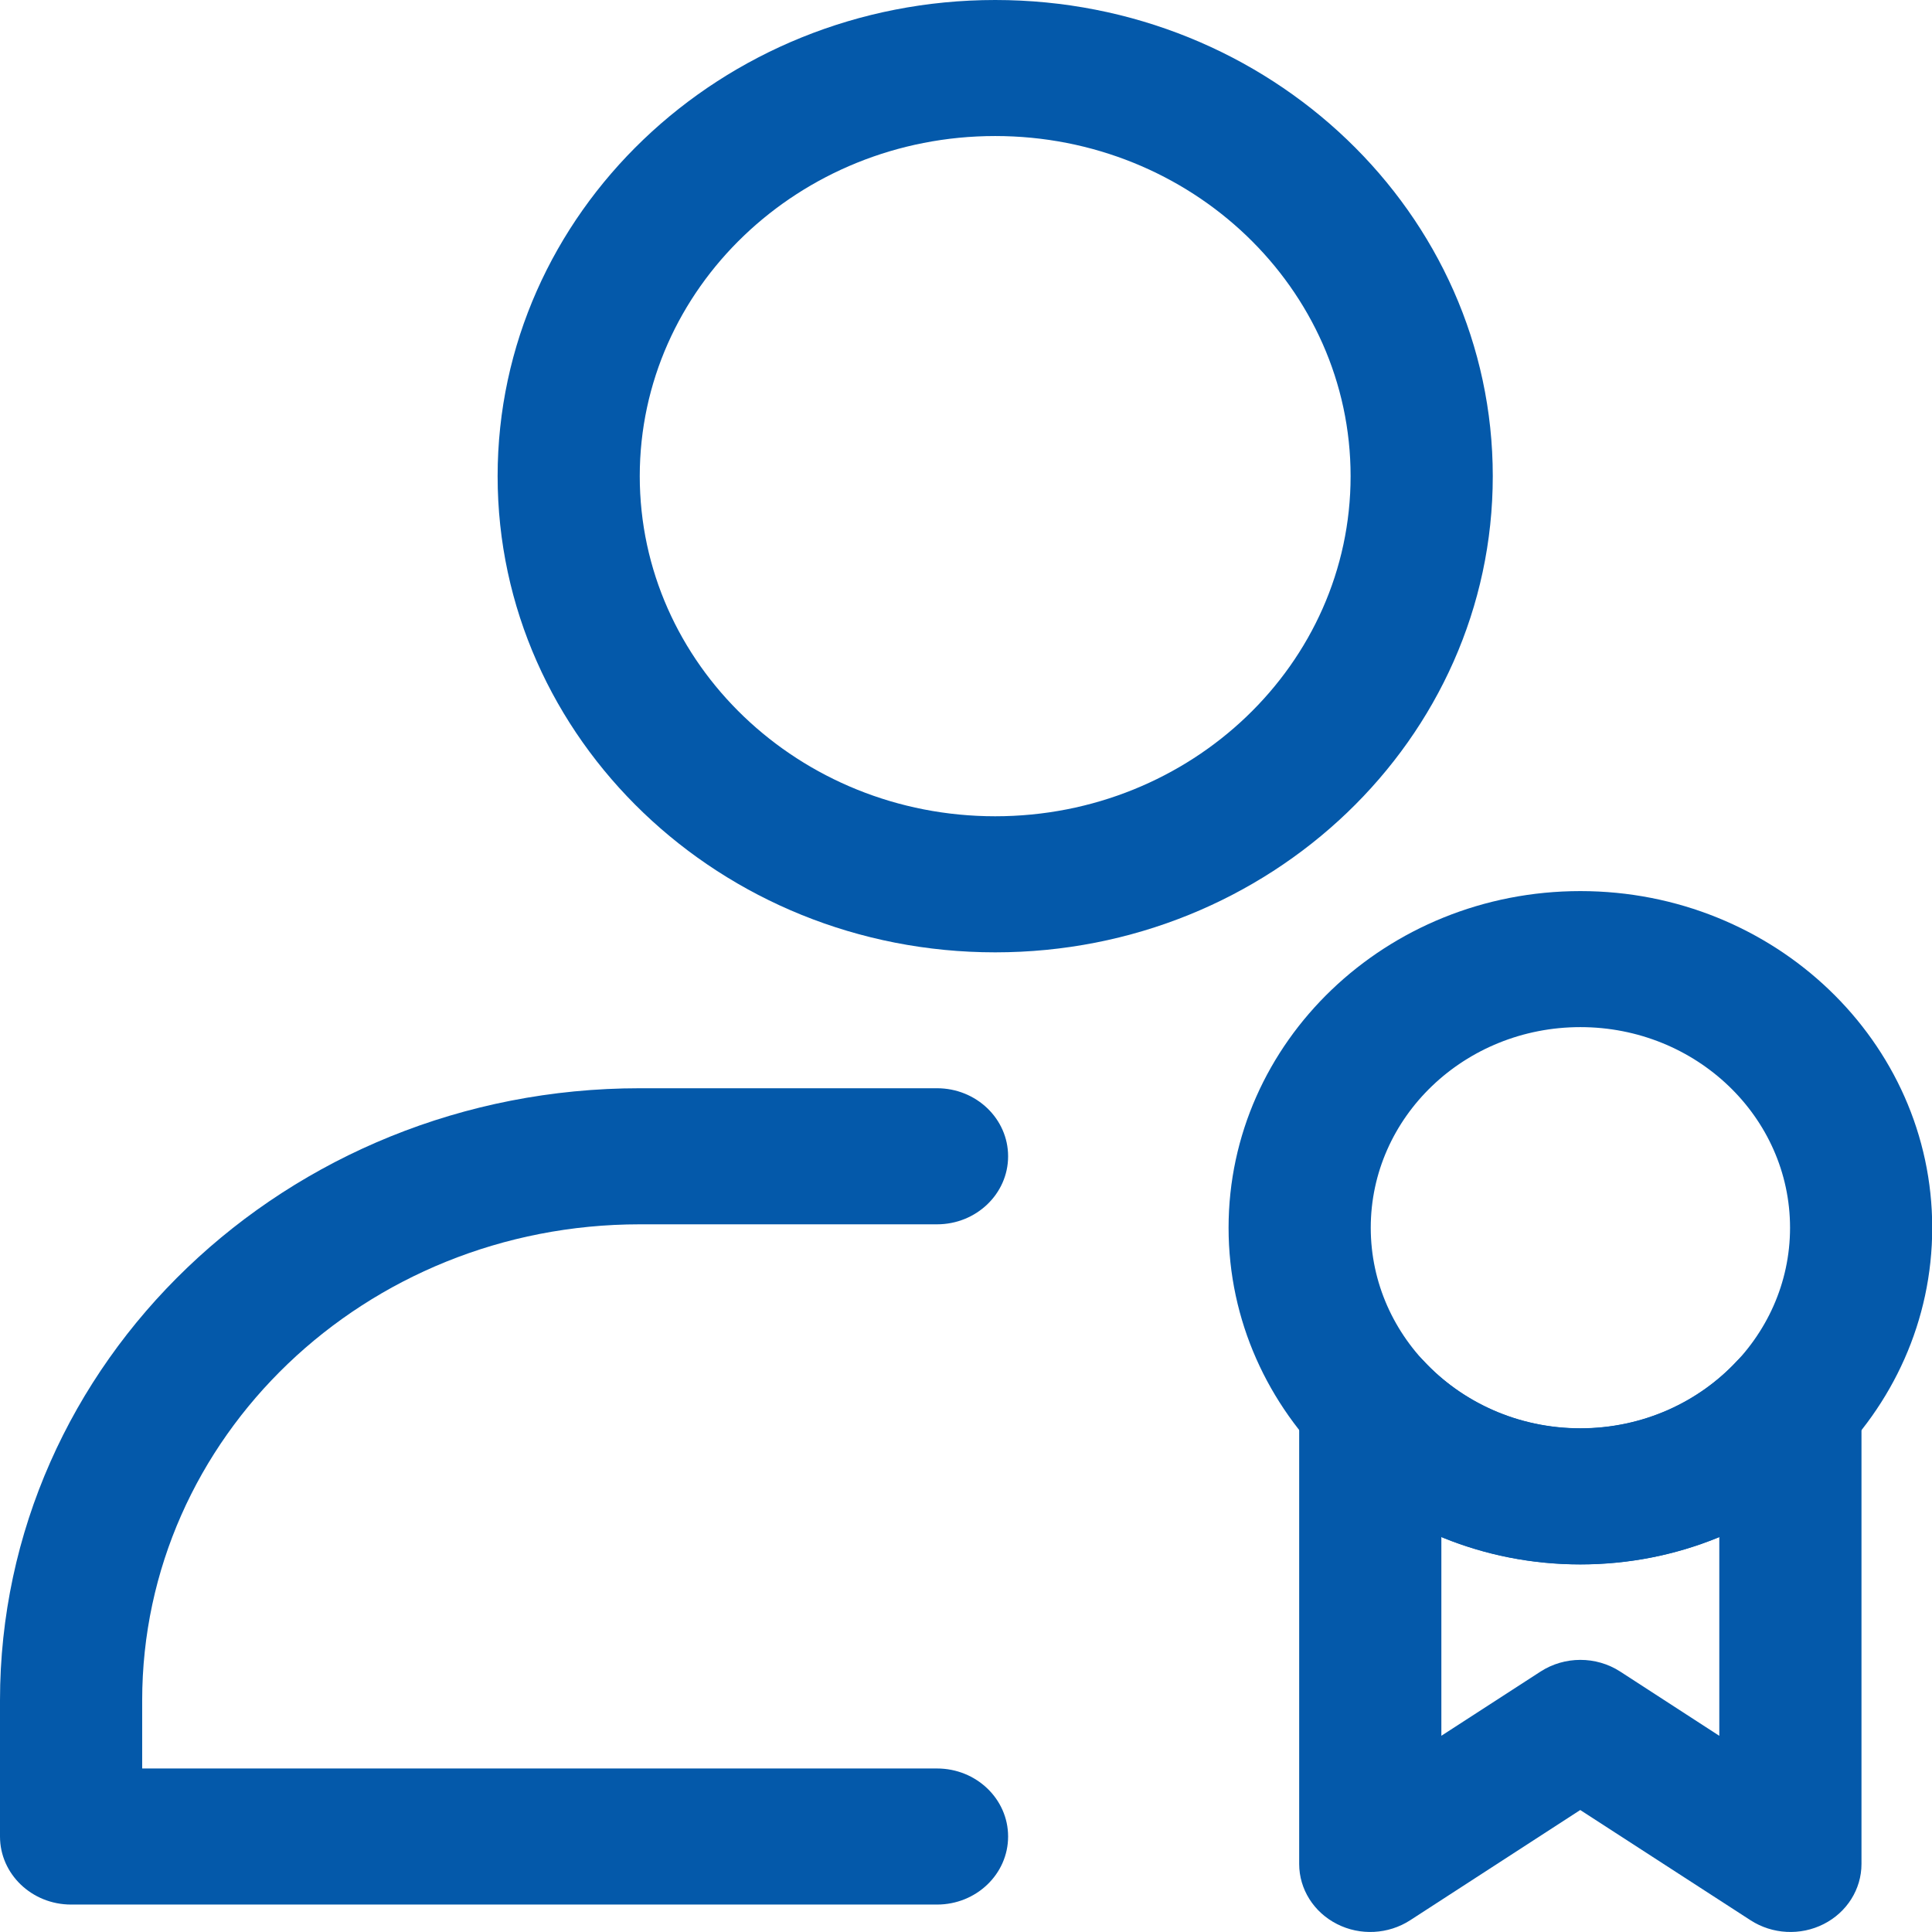
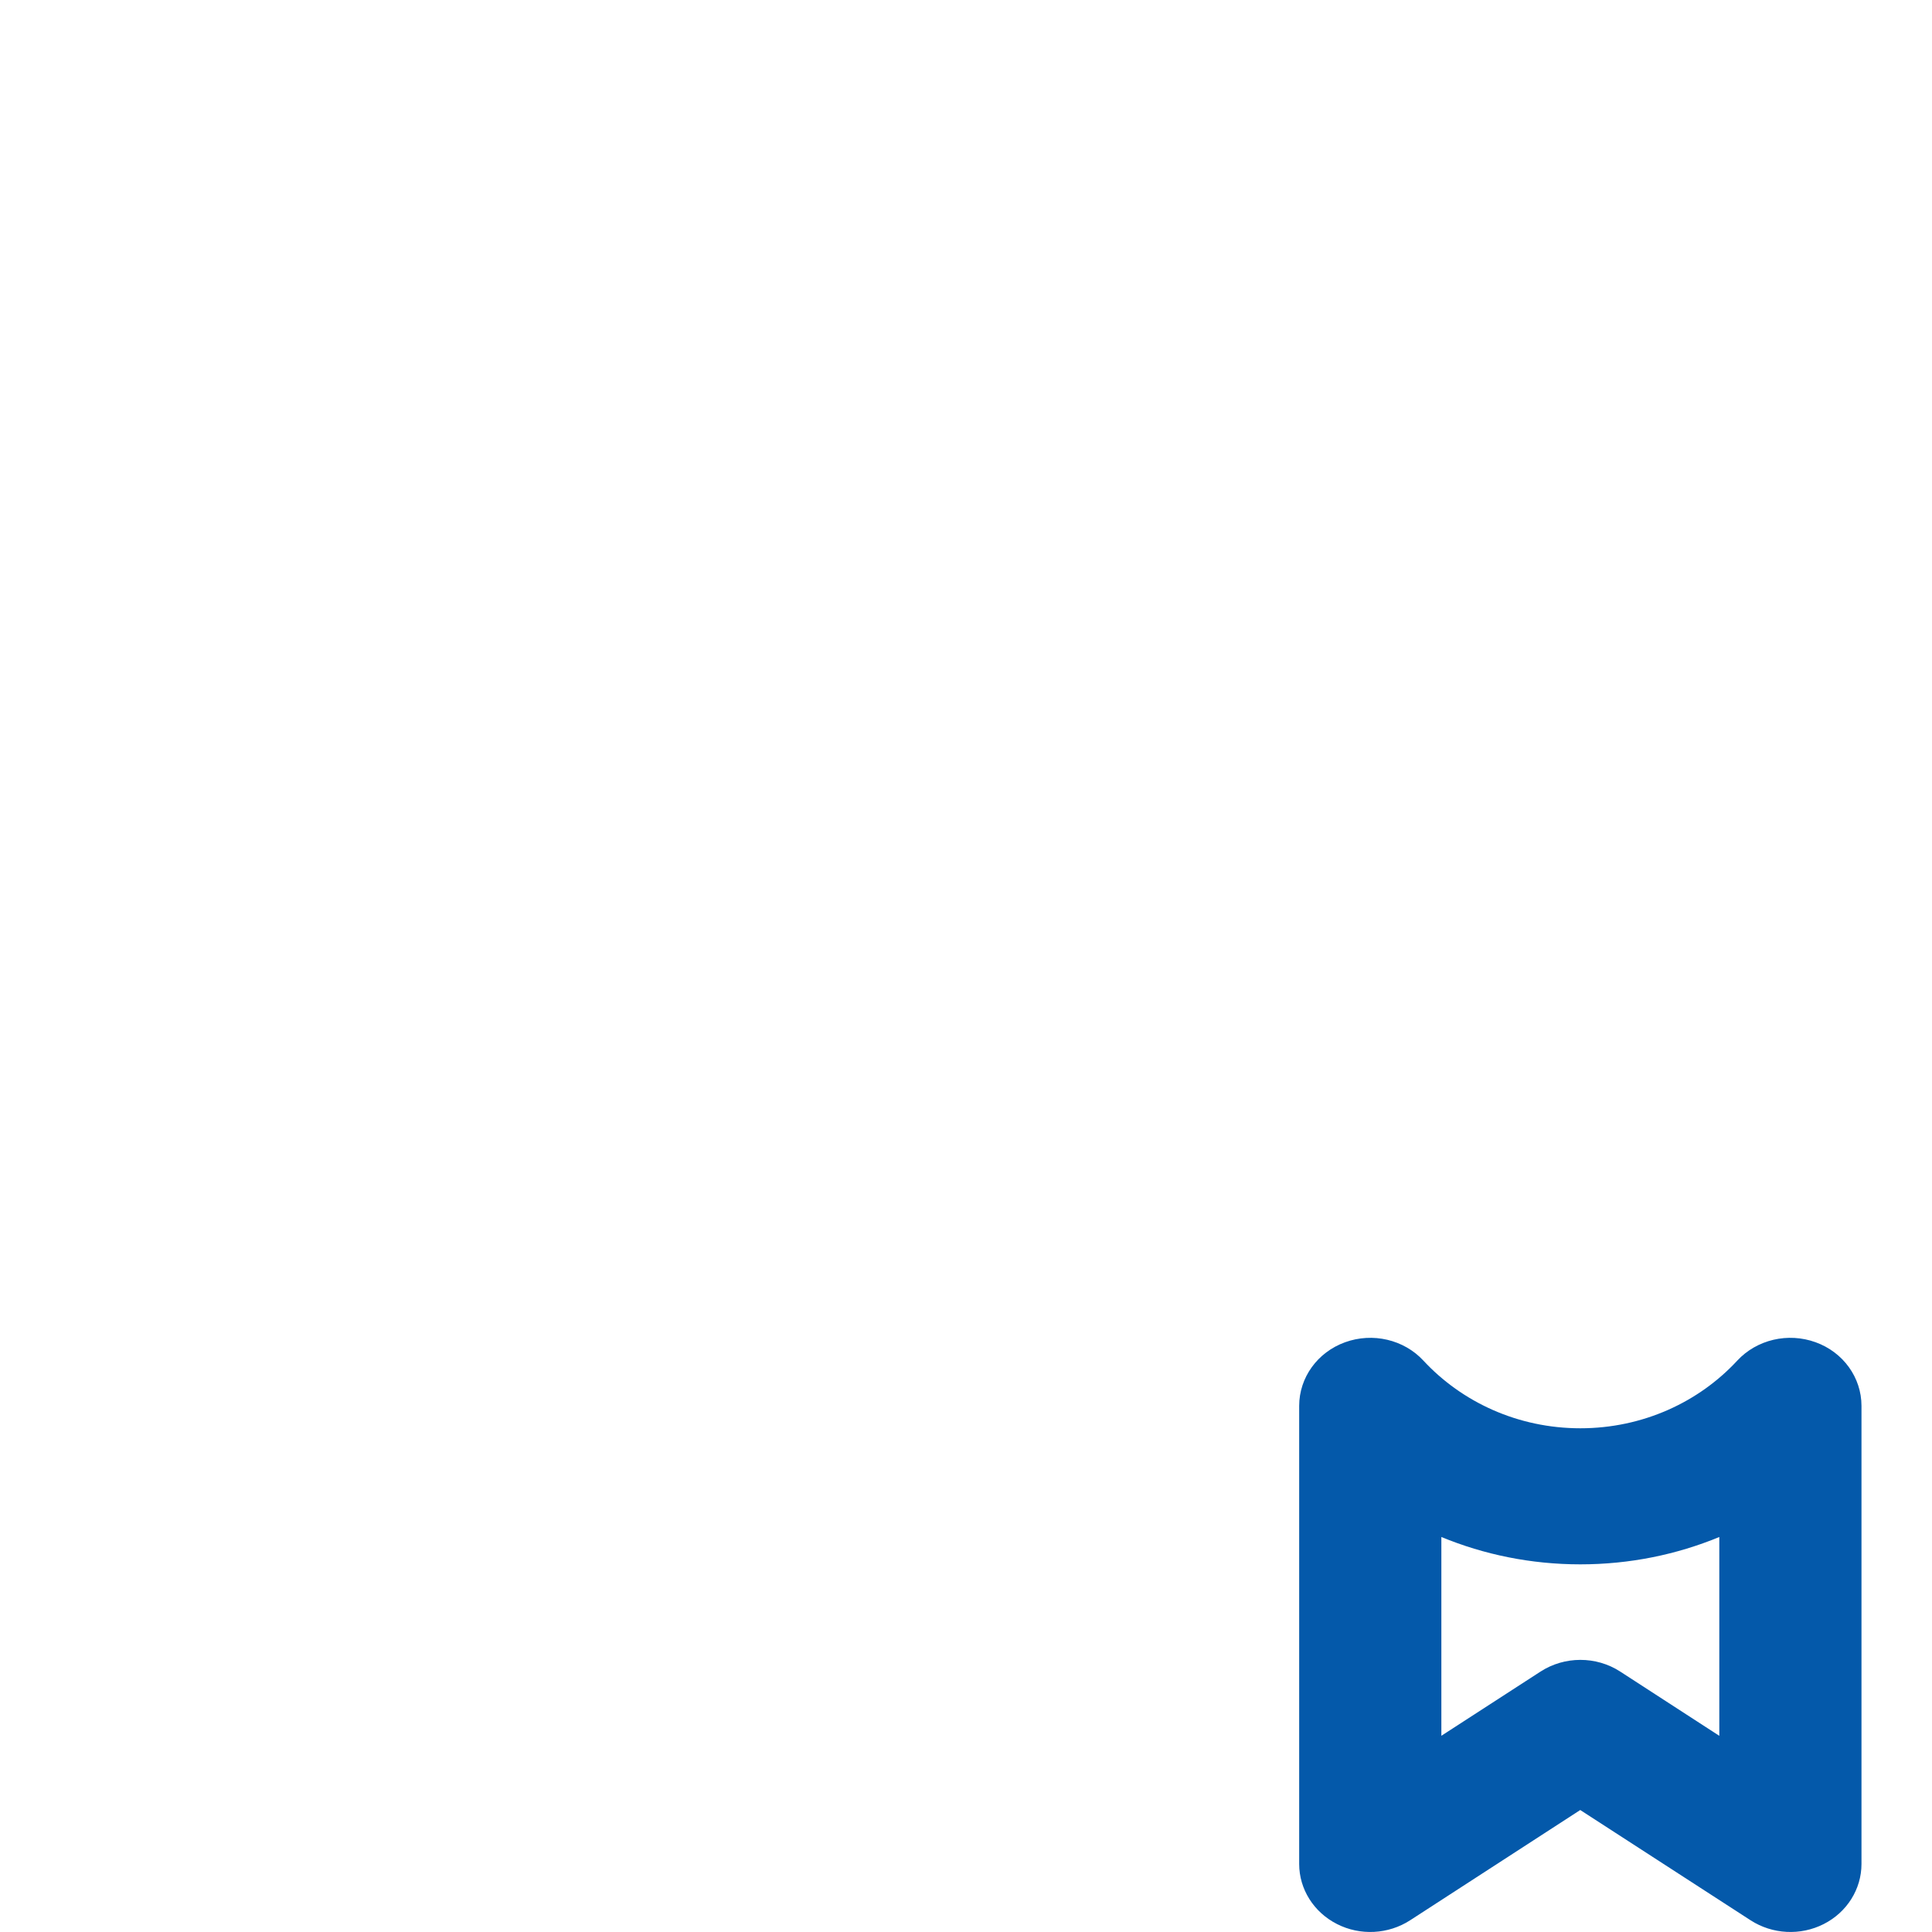
<svg xmlns="http://www.w3.org/2000/svg" width="44" height="44" viewBox="0 0 44 44" fill="none">
-   <path fill-rule="evenodd" clip-rule="evenodd" d="M22.665 0C16.411 0 11.333 4.86 11.333 10.844C11.333 16.829 16.411 21.689 22.665 21.689C28.92 21.689 33.997 16.829 33.997 10.844C33.997 4.86 28.92 0 22.665 0ZM22.665 3.098C27.133 3.098 30.759 6.569 30.759 10.844C30.759 15.12 27.133 18.59 22.665 18.59C18.198 18.59 14.57 15.12 14.57 10.844C14.57 6.569 18.198 3.098 22.665 3.098Z" fill="#0459AA" />
-   <path fill-rule="evenodd" clip-rule="evenodd" d="M3.238 40.276H21.34C22.234 40.276 22.959 40.97 22.959 41.825C22.959 42.681 22.234 43.375 21.34 43.375H1.619C0.725 43.375 0 42.681 0 41.825C0 41.825 0 40.547 0 38.727C0 31.026 6.524 24.784 14.57 24.784H21.34C22.234 24.784 22.959 25.479 22.959 26.334C22.959 27.189 22.234 27.883 21.34 27.883H14.57C8.311 27.883 3.238 32.738 3.238 38.727V40.276Z" fill="#0459AA" />
  <path fill-rule="evenodd" clip-rule="evenodd" d="M35.989 41.222L32.115 43.733C31.619 44.054 30.977 44.088 30.45 43.819C29.92 43.551 29.588 43.024 29.588 42.451V32.017C29.588 31.374 30.004 30.796 30.633 30.569C31.262 30.341 31.973 30.507 32.418 30.988C33.294 31.932 34.571 32.528 35.991 32.528C37.413 32.528 38.69 31.932 39.564 30.988C40.011 30.507 40.721 30.341 41.35 30.569C41.979 30.796 42.394 31.374 42.394 32.017V42.451C42.394 43.024 42.063 43.551 41.534 43.819C41.005 44.088 40.364 44.054 39.868 43.733L35.989 41.222ZM32.826 35.004V39.531L35.083 38.07C35.63 37.715 36.349 37.713 36.898 38.068L39.156 39.532V35.004C38.186 35.405 37.115 35.627 35.991 35.627C34.868 35.627 33.797 35.405 32.826 35.004Z" fill="#0459AA" />
-   <path fill-rule="evenodd" clip-rule="evenodd" d="M35.992 20.294C31.57 20.294 27.98 23.73 27.98 27.961C27.98 32.193 31.57 35.629 35.992 35.629C40.414 35.629 44.005 32.193 44.005 27.961C44.005 23.73 40.414 20.294 35.992 20.294ZM35.992 23.392C38.627 23.392 40.767 25.439 40.767 27.961C40.767 30.483 38.627 32.531 35.992 32.531C33.356 32.531 31.218 30.483 31.218 27.961C31.218 25.439 33.356 23.392 35.992 23.392Z" fill="#0459AA" />
</svg>